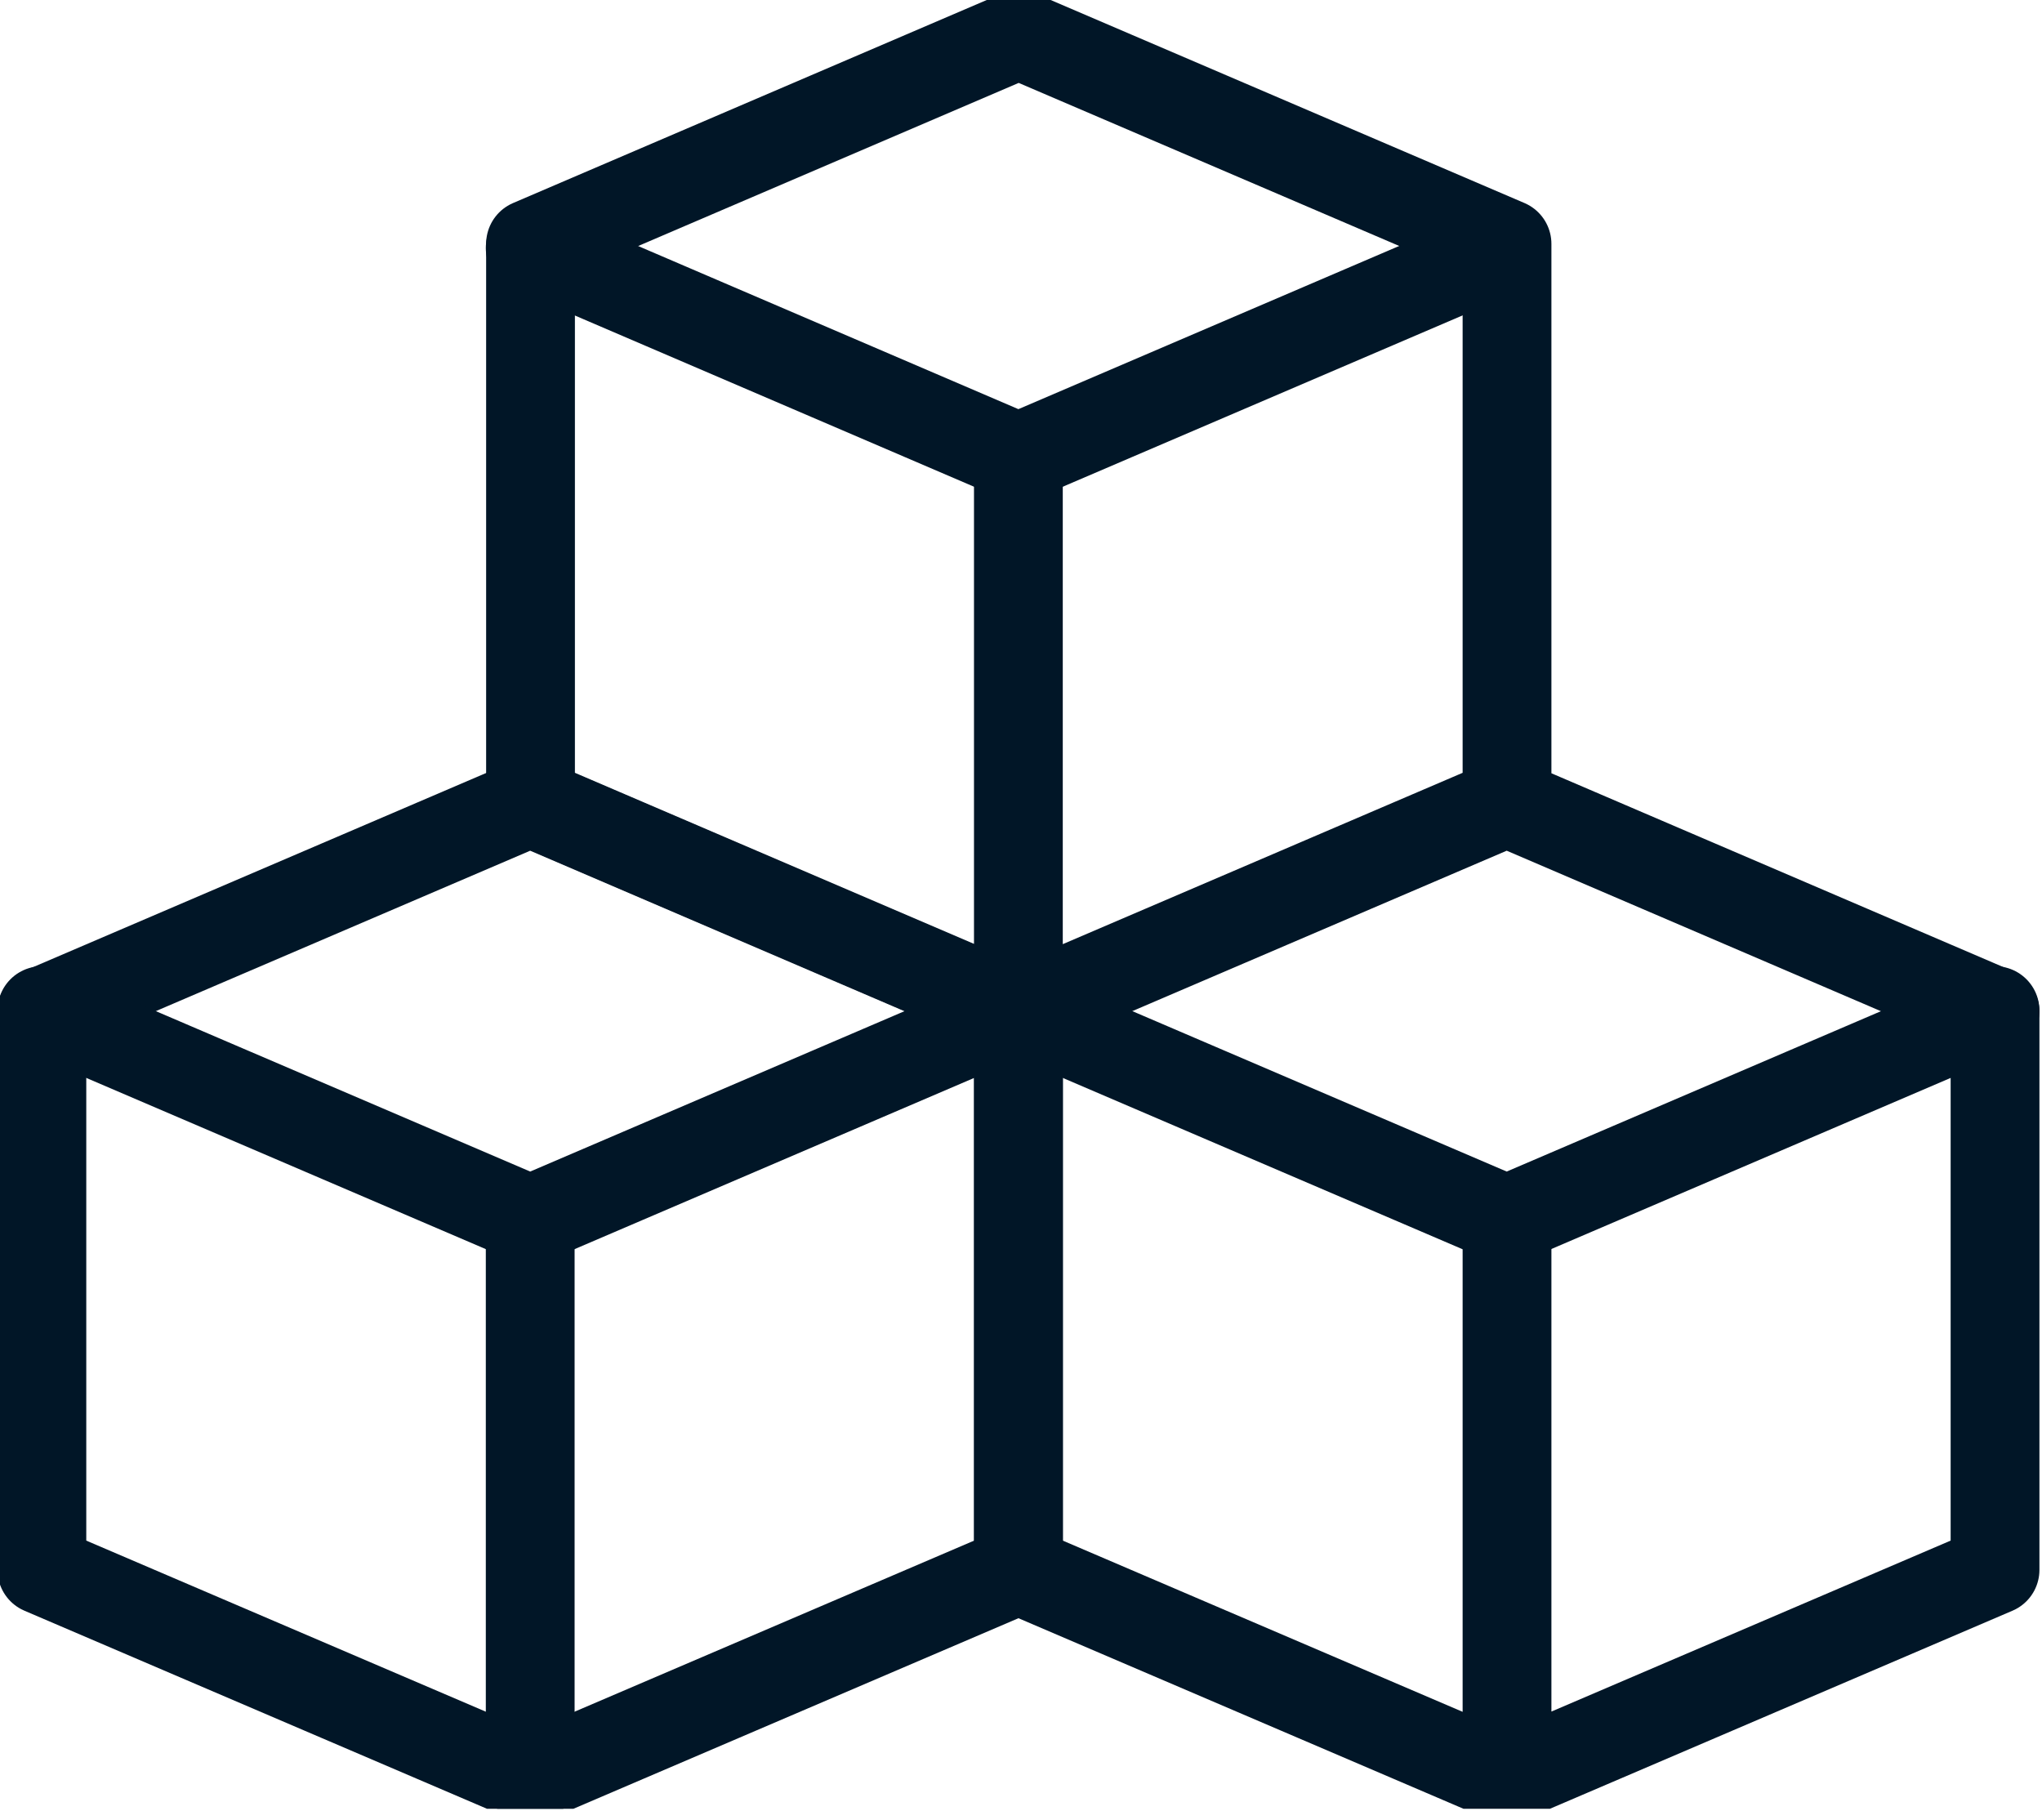
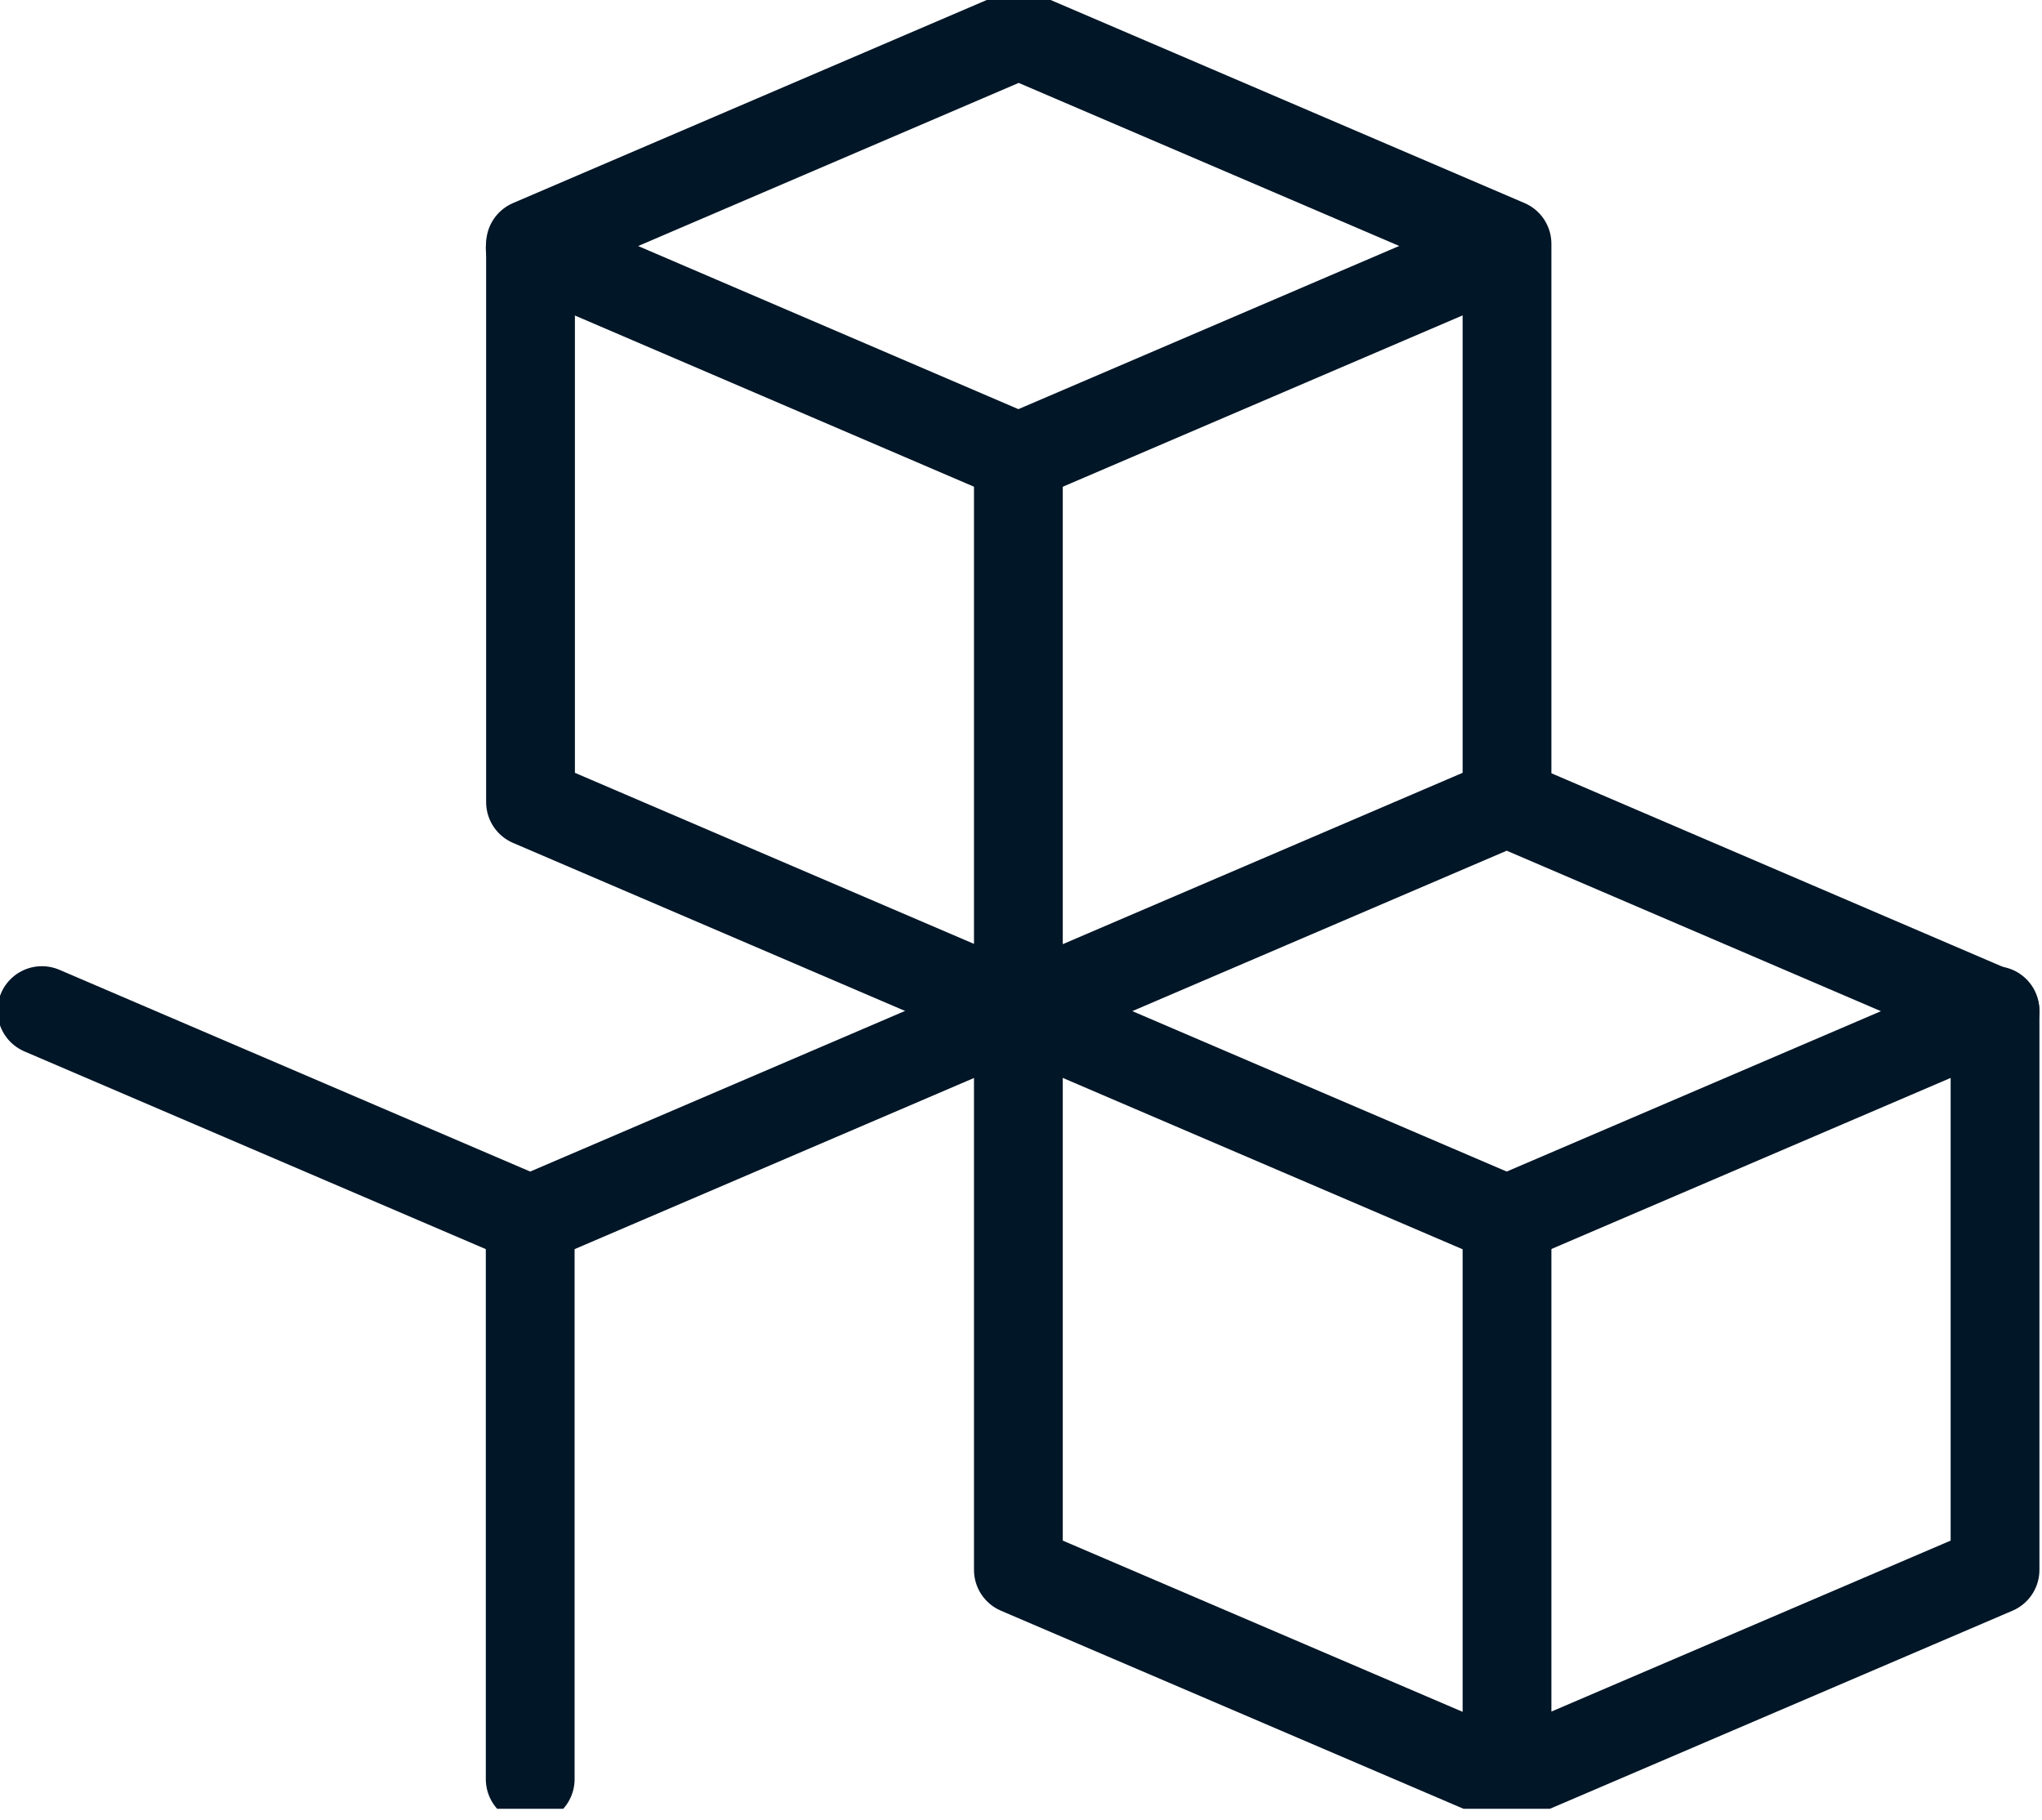
<svg xmlns="http://www.w3.org/2000/svg" width="92" height="82" viewBox="0 0 92 82" fill="none">
  <g clip-path="url(#clip0_222_908)">
-     <path d="M1.887 70.723V45.575L23.888 36.148L45.889 45.582V70.723L23.888 80.143L1.887 70.723Z" stroke="#011627" stroke-width="4" stroke-linecap="round" stroke-linejoin="round" />
    <path d="M1.887 45.527L23.888 54.954L45.889 45.527M23.888 11.174L45.882 20.608L67.883 11.181" stroke="#011627" stroke-width="4" stroke-linecap="round" stroke-linejoin="round" />
    <path d="M45.882 45.527L67.883 54.954L89.884 45.527" stroke="#011627" stroke-width="4" stroke-linecap="round" stroke-linejoin="round" />
    <path d="M23.888 54.967V80.15M67.897 54.967V80.15M45.882 20.608V45.783M45.882 45.555L45.896 45.561L67.897 36.134V10.986L45.896 1.559L23.902 10.986V36.134L45.882 45.555ZM45.882 45.555V20.608M45.882 45.555V45.575M45.882 45.575L67.883 36.148M45.882 45.575V45.783M23.902 36.134V10.986L45.896 1.559L67.897 10.986V36.134L45.896 45.561L23.902 36.134ZM45.882 70.723V45.575L67.883 36.148L89.884 45.582V70.723L67.883 80.143L45.882 70.723Z" stroke="#011627" stroke-width="4" stroke-linecap="round" stroke-linejoin="round" />
  </g>
  <defs>
    <clipPath id="clip0_222_908">
      <rect width="92" height="81.486" fill="white" />
    </clipPath>
  </defs>
</svg>